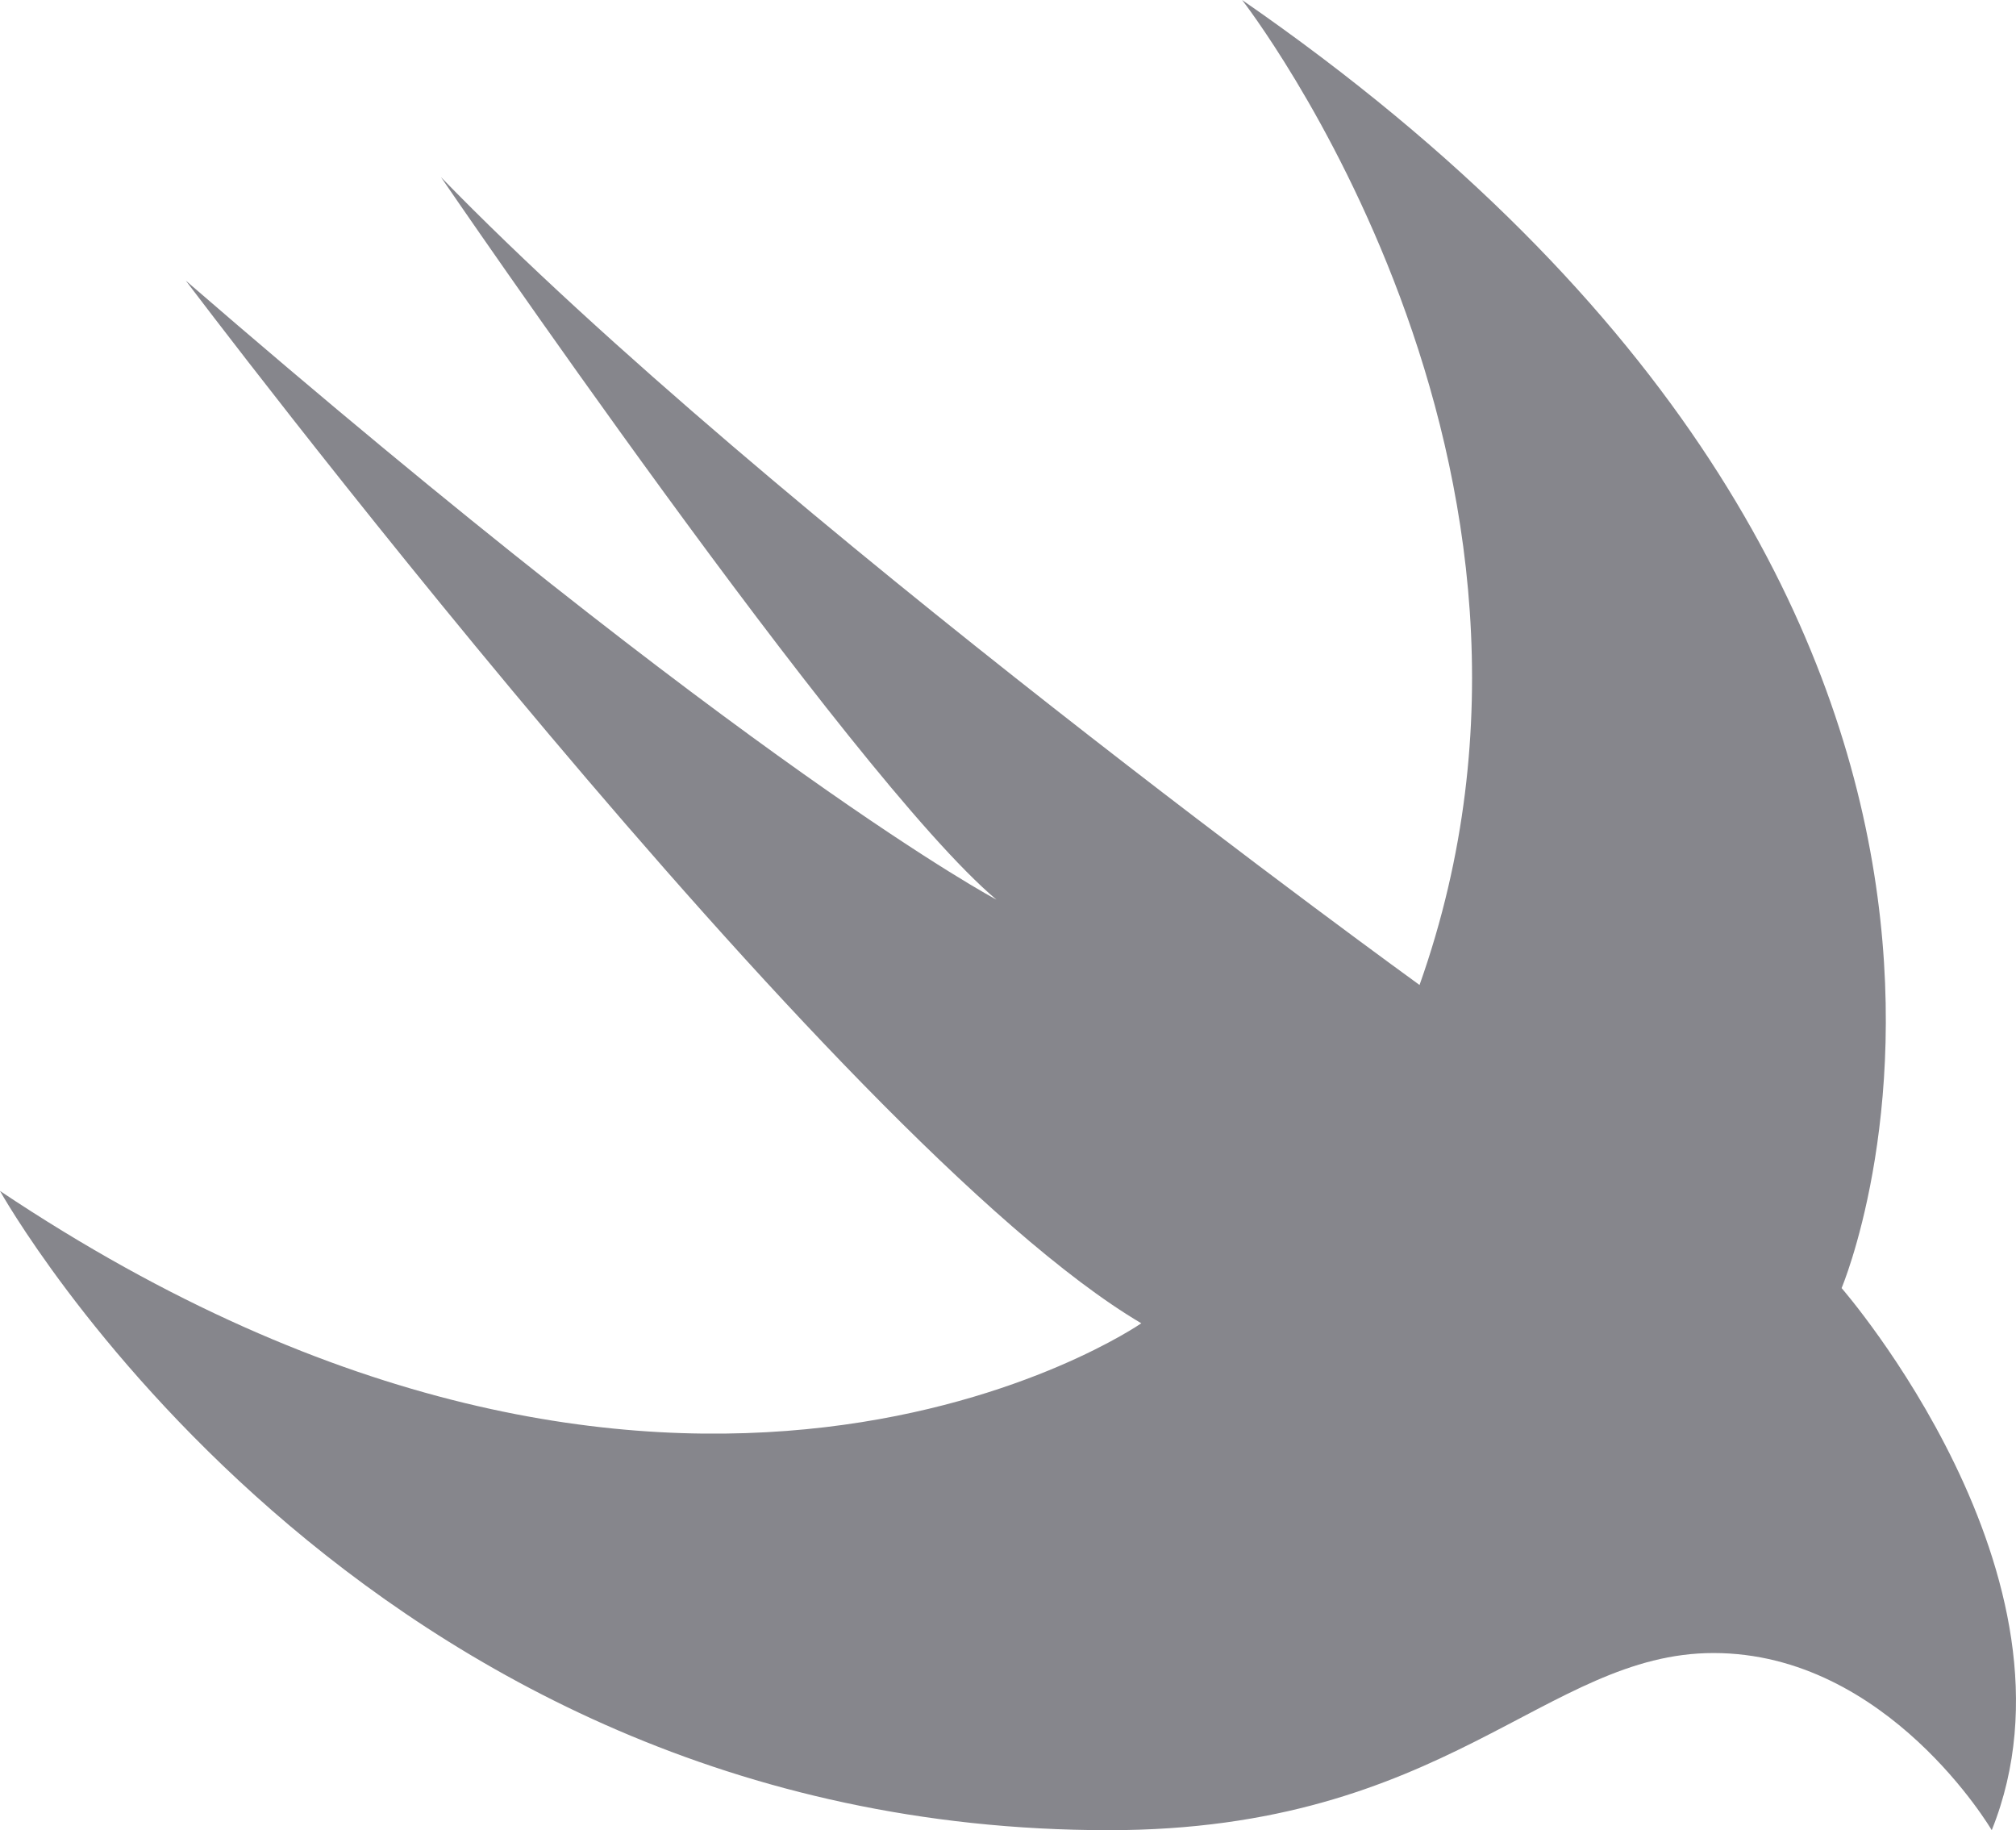
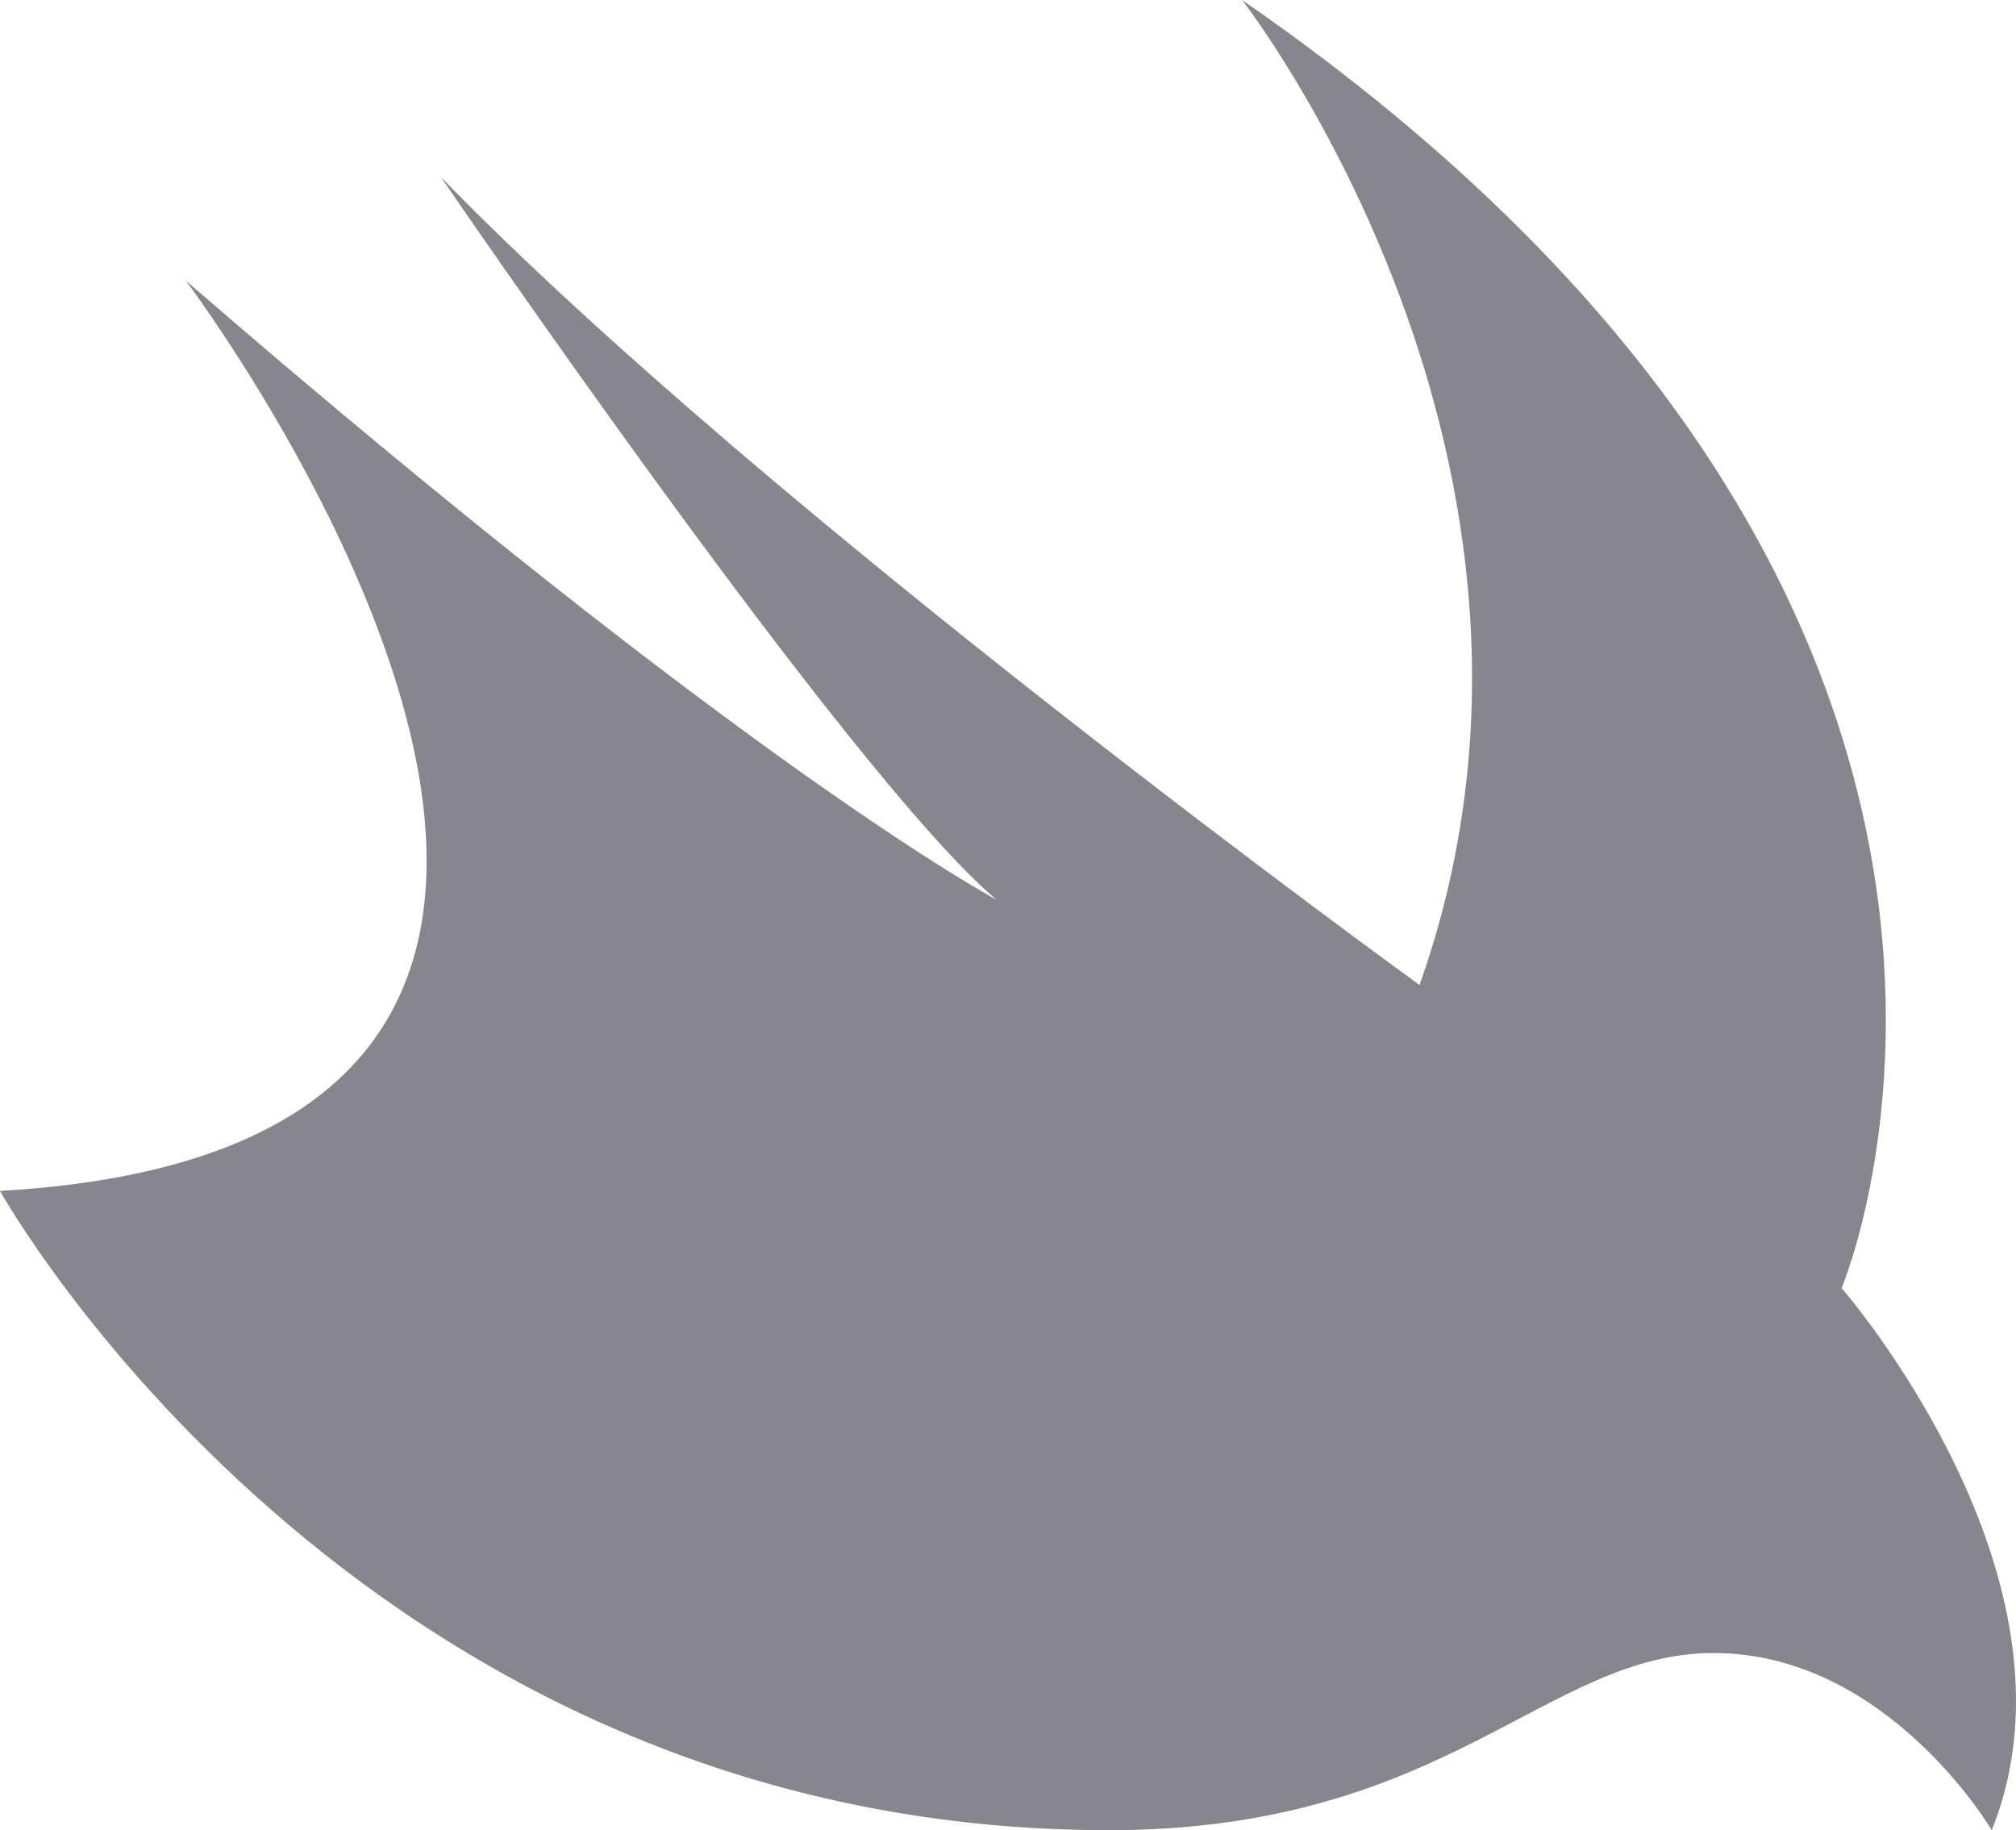
<svg xmlns="http://www.w3.org/2000/svg" width="65" height="59" viewBox="0 0 65 59" fill="none">
-   <path d="M40.048 -6.10352e-05C68.619 19.747 59.377 41.524 59.377 41.524C59.377 41.524 67.502 50.847 64.218 59C64.218 59 60.867 53.289 55.247 53.289C49.831 53.289 46.649 59 35.748 59C11.476 59 0 38.393 0 38.393C21.869 53.014 36.798 42.659 36.798 42.659C26.947 36.845 5.992 9.048 5.992 9.048C24.238 24.838 32.126 29.001 32.126 29.001C27.421 25.045 14.218 5.711 14.218 5.711C24.78 16.582 45.769 31.753 45.769 31.753C51.727 14.965 40.048 -6.10352e-05 40.048 -6.10352e-05Z" fill="#86868C" />
+   <path d="M40.048 -6.10352e-05C68.619 19.747 59.377 41.524 59.377 41.524C59.377 41.524 67.502 50.847 64.218 59C64.218 59 60.867 53.289 55.247 53.289C49.831 53.289 46.649 59 35.748 59C11.476 59 0 38.393 0 38.393C26.947 36.845 5.992 9.048 5.992 9.048C24.238 24.838 32.126 29.001 32.126 29.001C27.421 25.045 14.218 5.711 14.218 5.711C24.78 16.582 45.769 31.753 45.769 31.753C51.727 14.965 40.048 -6.10352e-05 40.048 -6.10352e-05Z" fill="#86868C" />
</svg>